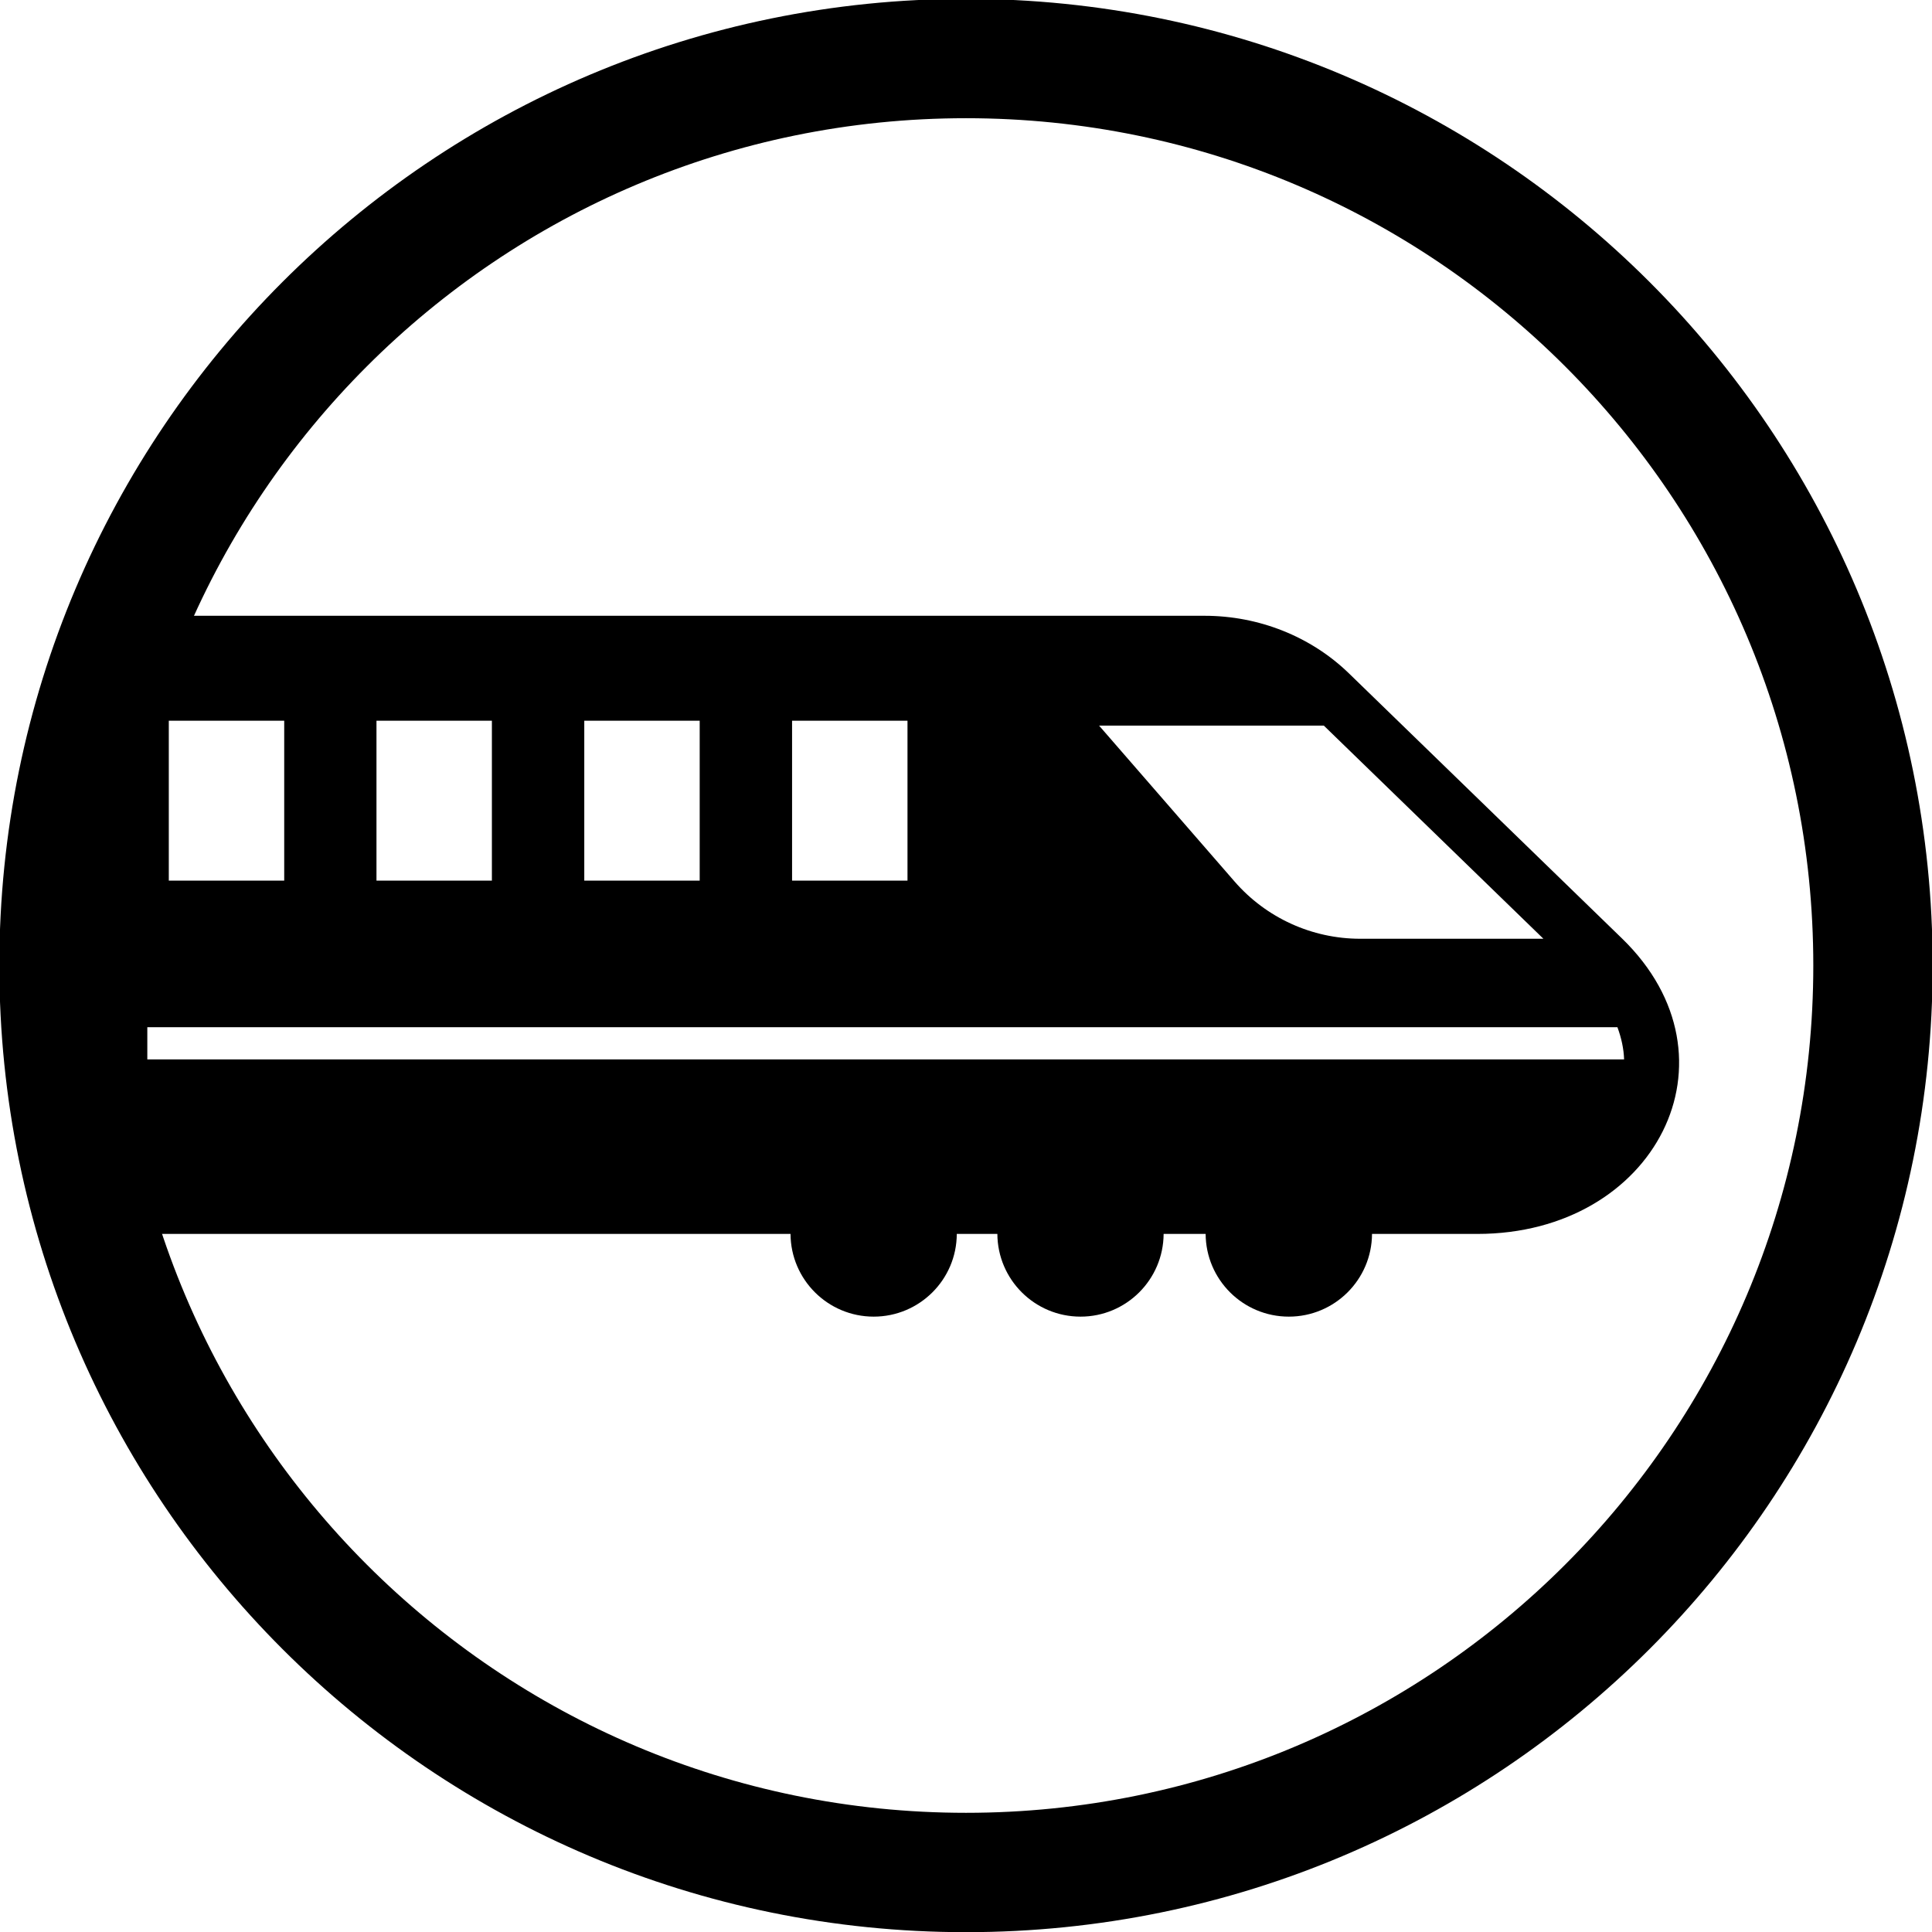
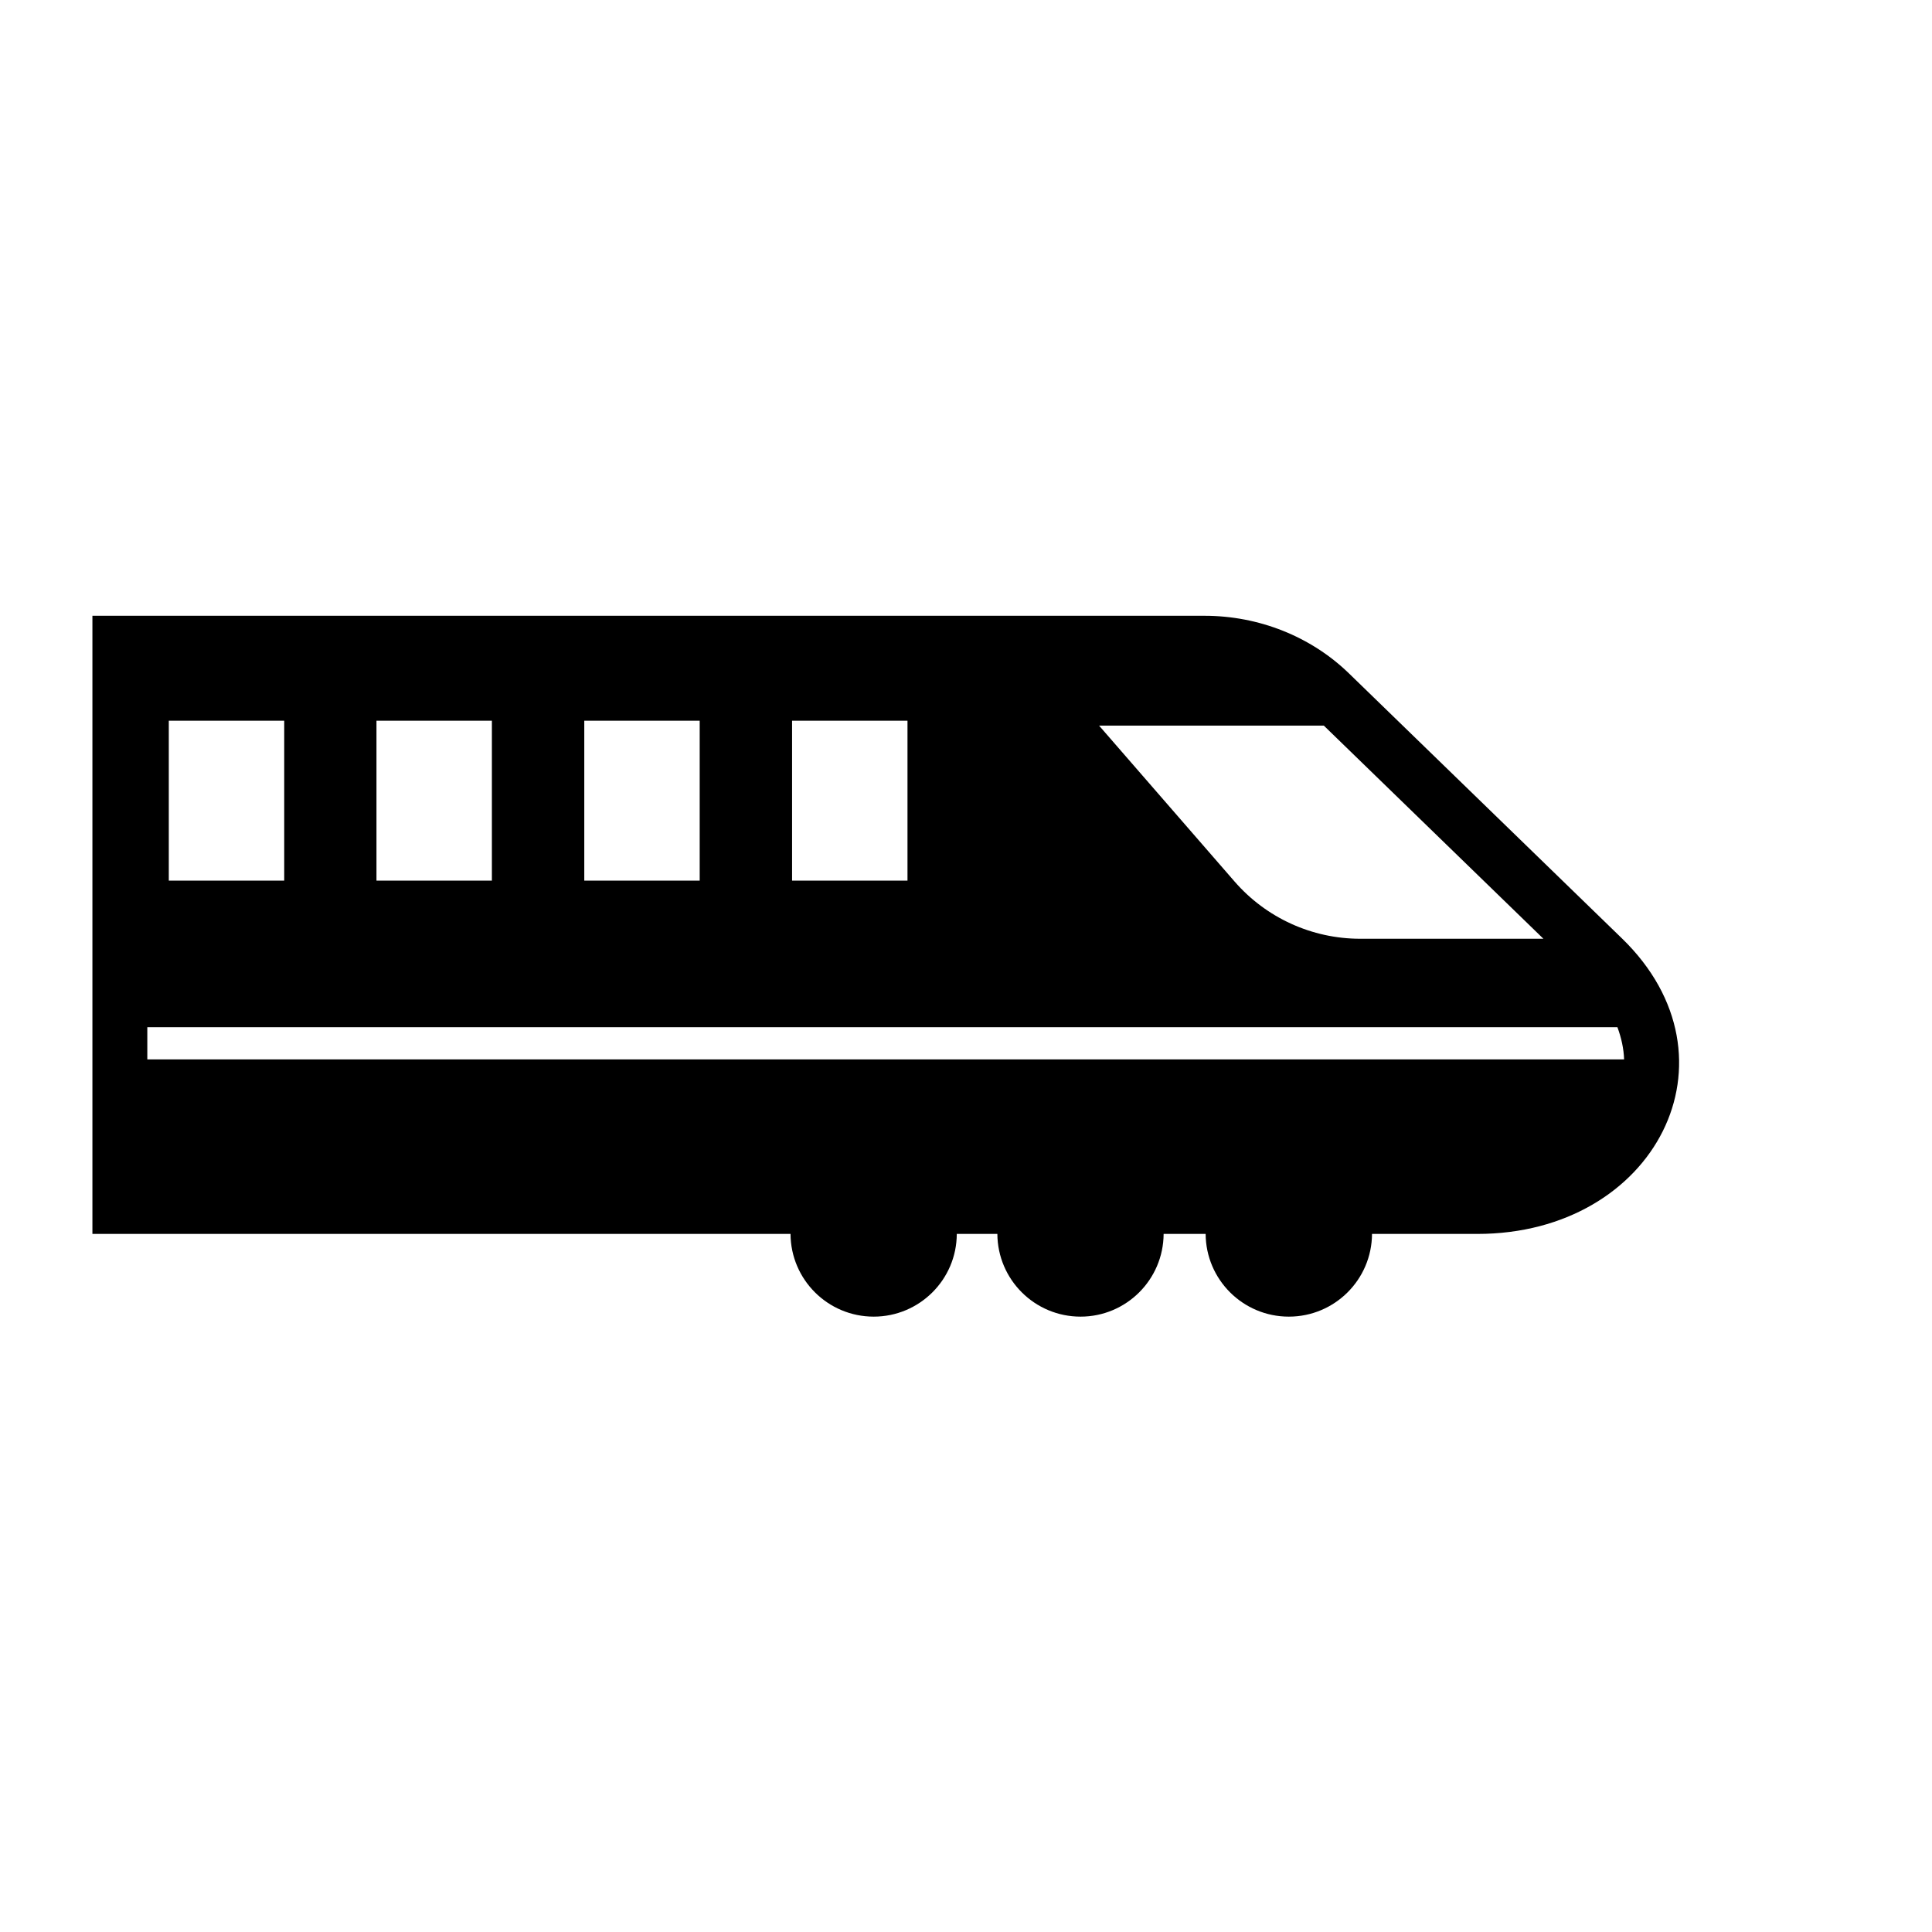
<svg xmlns="http://www.w3.org/2000/svg" xmlns:ns1="http://sodipodi.sourceforge.net/DTD/sodipodi-0.dtd" xmlns:ns2="http://www.inkscape.org/namespaces/inkscape" width="5.714mm" height="5.714mm" viewBox="0 0 5.714 5.714" version="1.1" id="svg2057" ns1:docname="c23-picto-g-transport1.svg" ns2:version="0.92.5 (2060ec1f9f, 2020-04-08)">
  <defs id="defs2051">
    <clipPath clipPathUnits="userSpaceOnUse" id="clipPath150">
-       <path d="M 0,0 H 595.276 V 793.701 H 0 Z" id="path148" ns2:connector-curvature="0" />
-     </clipPath>
+       </clipPath>
  </defs>
  <ns1:namedview id="base" pagecolor="#ffffff" bordercolor="#666666" borderopacity="1.0" ns2:pageopacity="0.0" ns2:pageshadow="2" ns2:zoom="22.4" ns2:cx="14.260733" ns2:cy="10.305988" ns2:document-units="mm" ns2:current-layer="layer1" showgrid="false" ns2:window-width="1920" ns2:window-height="1030" ns2:window-x="0" ns2:window-y="27" ns2:window-maximized="1" fit-margin-top="0" fit-margin-left="0" fit-margin-right="0" fit-margin-bottom="0" ns2:pagecheckerboard="true" />
  <g ns2:label="Calque 1" ns2:groupmode="layer" id="layer1" transform="translate(3.991,-247.652)">
    <g id="g833">
      <g style="fill:none;stroke:#000000;stroke-opacity:1" transform="matrix(0.353,0,0,-0.353,-1.134,253.19)" id="g152">
-         <path ns2:connector-curvature="0" id="path154" style="fill:none;stroke:#000000;stroke-width:1;stroke-linecap:butt;stroke-linejoin:miter;stroke-miterlimit:4;stroke-dasharray:none;stroke-opacity:1" stroke="currentColor" d="m 0,0 c 4.197,0 7.599,3.402 7.599,7.599 0,4.197 -3.402,7.599 -7.599,7.599 -4.197,0 -7.599,-3.402 -7.599,-7.599 C -7.599,3.402 -4.197,0 0,0 Z" />
-       </g>
+         </g>
      <g transform="matrix(0.353,0,0,-0.353,-0.002,249.643)" id="g156">
        <path style="fill:currentColor" ns2:connector-curvature="0" id="path158" d="m 0,0 c -0.317,0.307 -0.753,0.481 -1.208,0.481 h -9.318 v -5.179 h 5.849 c 0.002,-0.383 0.313,-0.693 0.697,-0.693 0.383,0 0.695,0.31 0.696,0.693 h 0.34 c 0.002,-0.383 0.313,-0.693 0.697,-0.693 0.383,0 0.694,0.31 0.696,0.693 h 0.352 c 0.002,-0.383 0.313,-0.693 0.697,-0.693 0.384,0 0.695,0.31 0.697,0.693 h 0.883 c 1.49,0 2.248,1.47 1.211,2.476 z m -0.209,-0.439 1.84,-1.786 H 0.096 c -0.404,0 -0.788,0.175 -1.053,0.48 l -1.135,1.306 z m -4.455,0.041 h 0.967 v -1.34 h -0.967 z m -1.741,0 h 0.967 v -1.34 h -0.967 z m -1.741,0 h 0.967 v -1.34 h -0.967 z m -1.74,0 h 0.967 v -1.34 h -0.967 z m -0.18,-2.838 v 0.27 H 2.251 c 0.033,-0.089 0.053,-0.18 0.056,-0.27 z" />
      </g>
    </g>
  </g>
</svg>